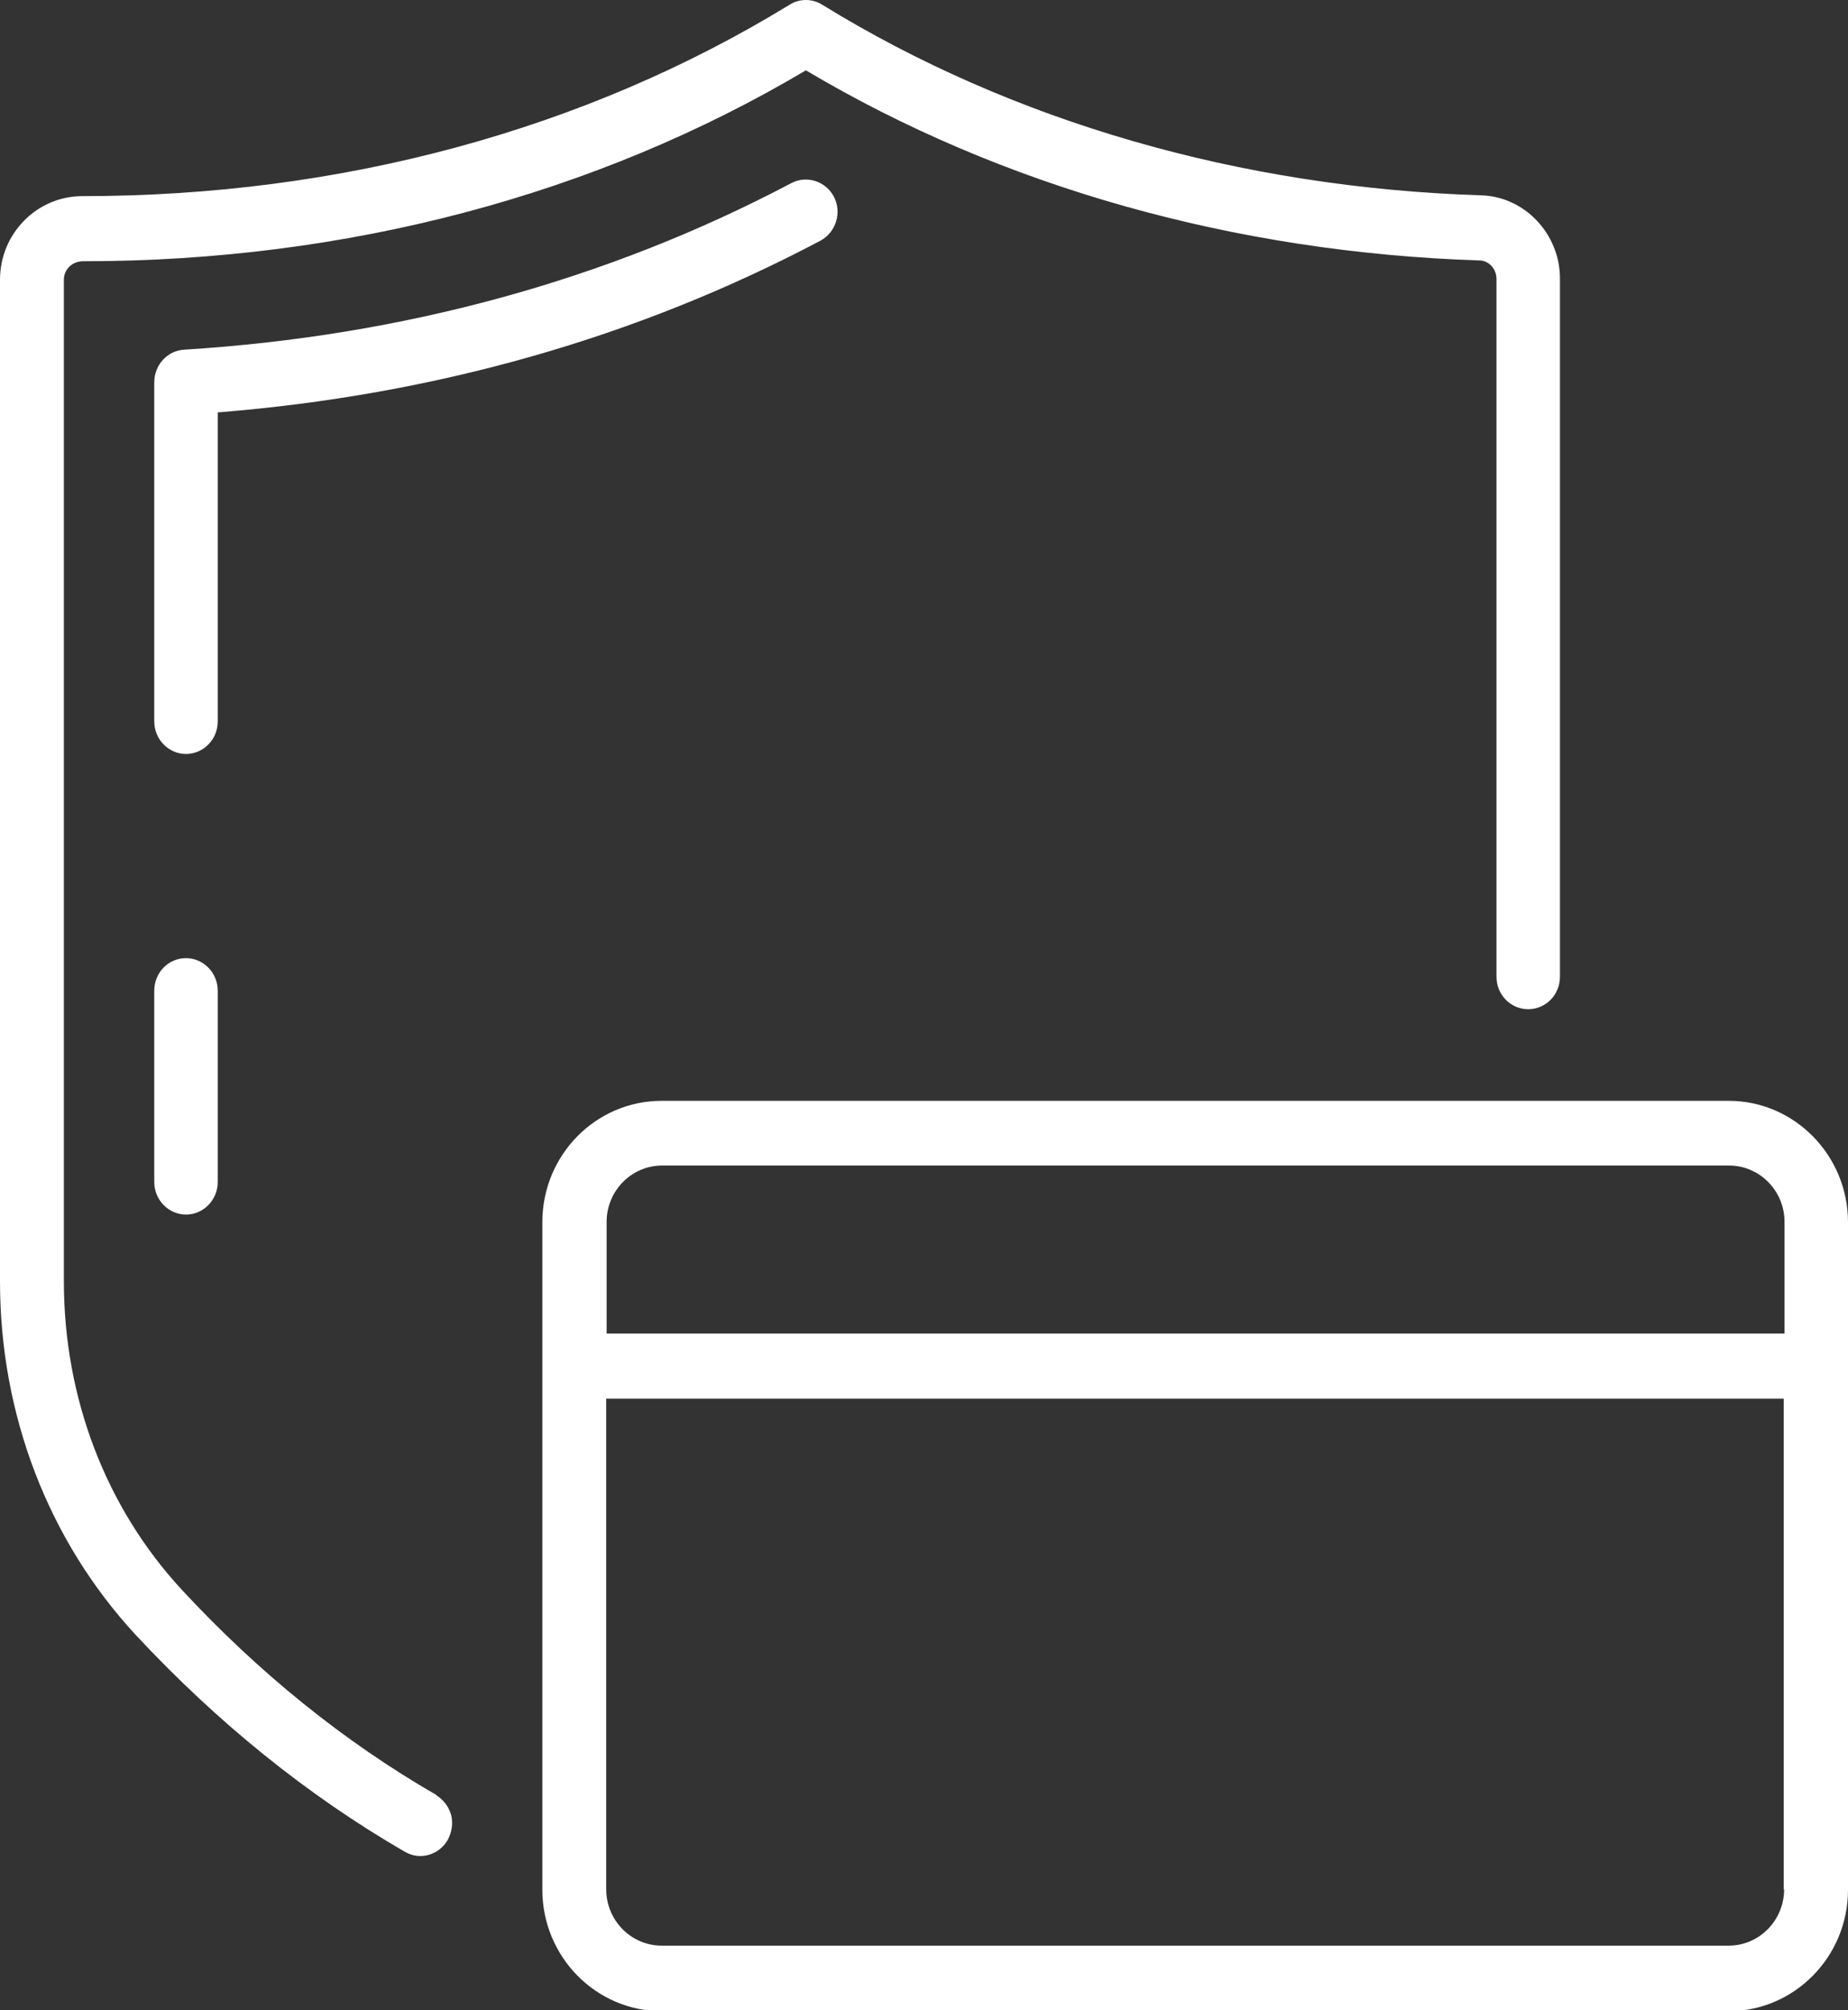
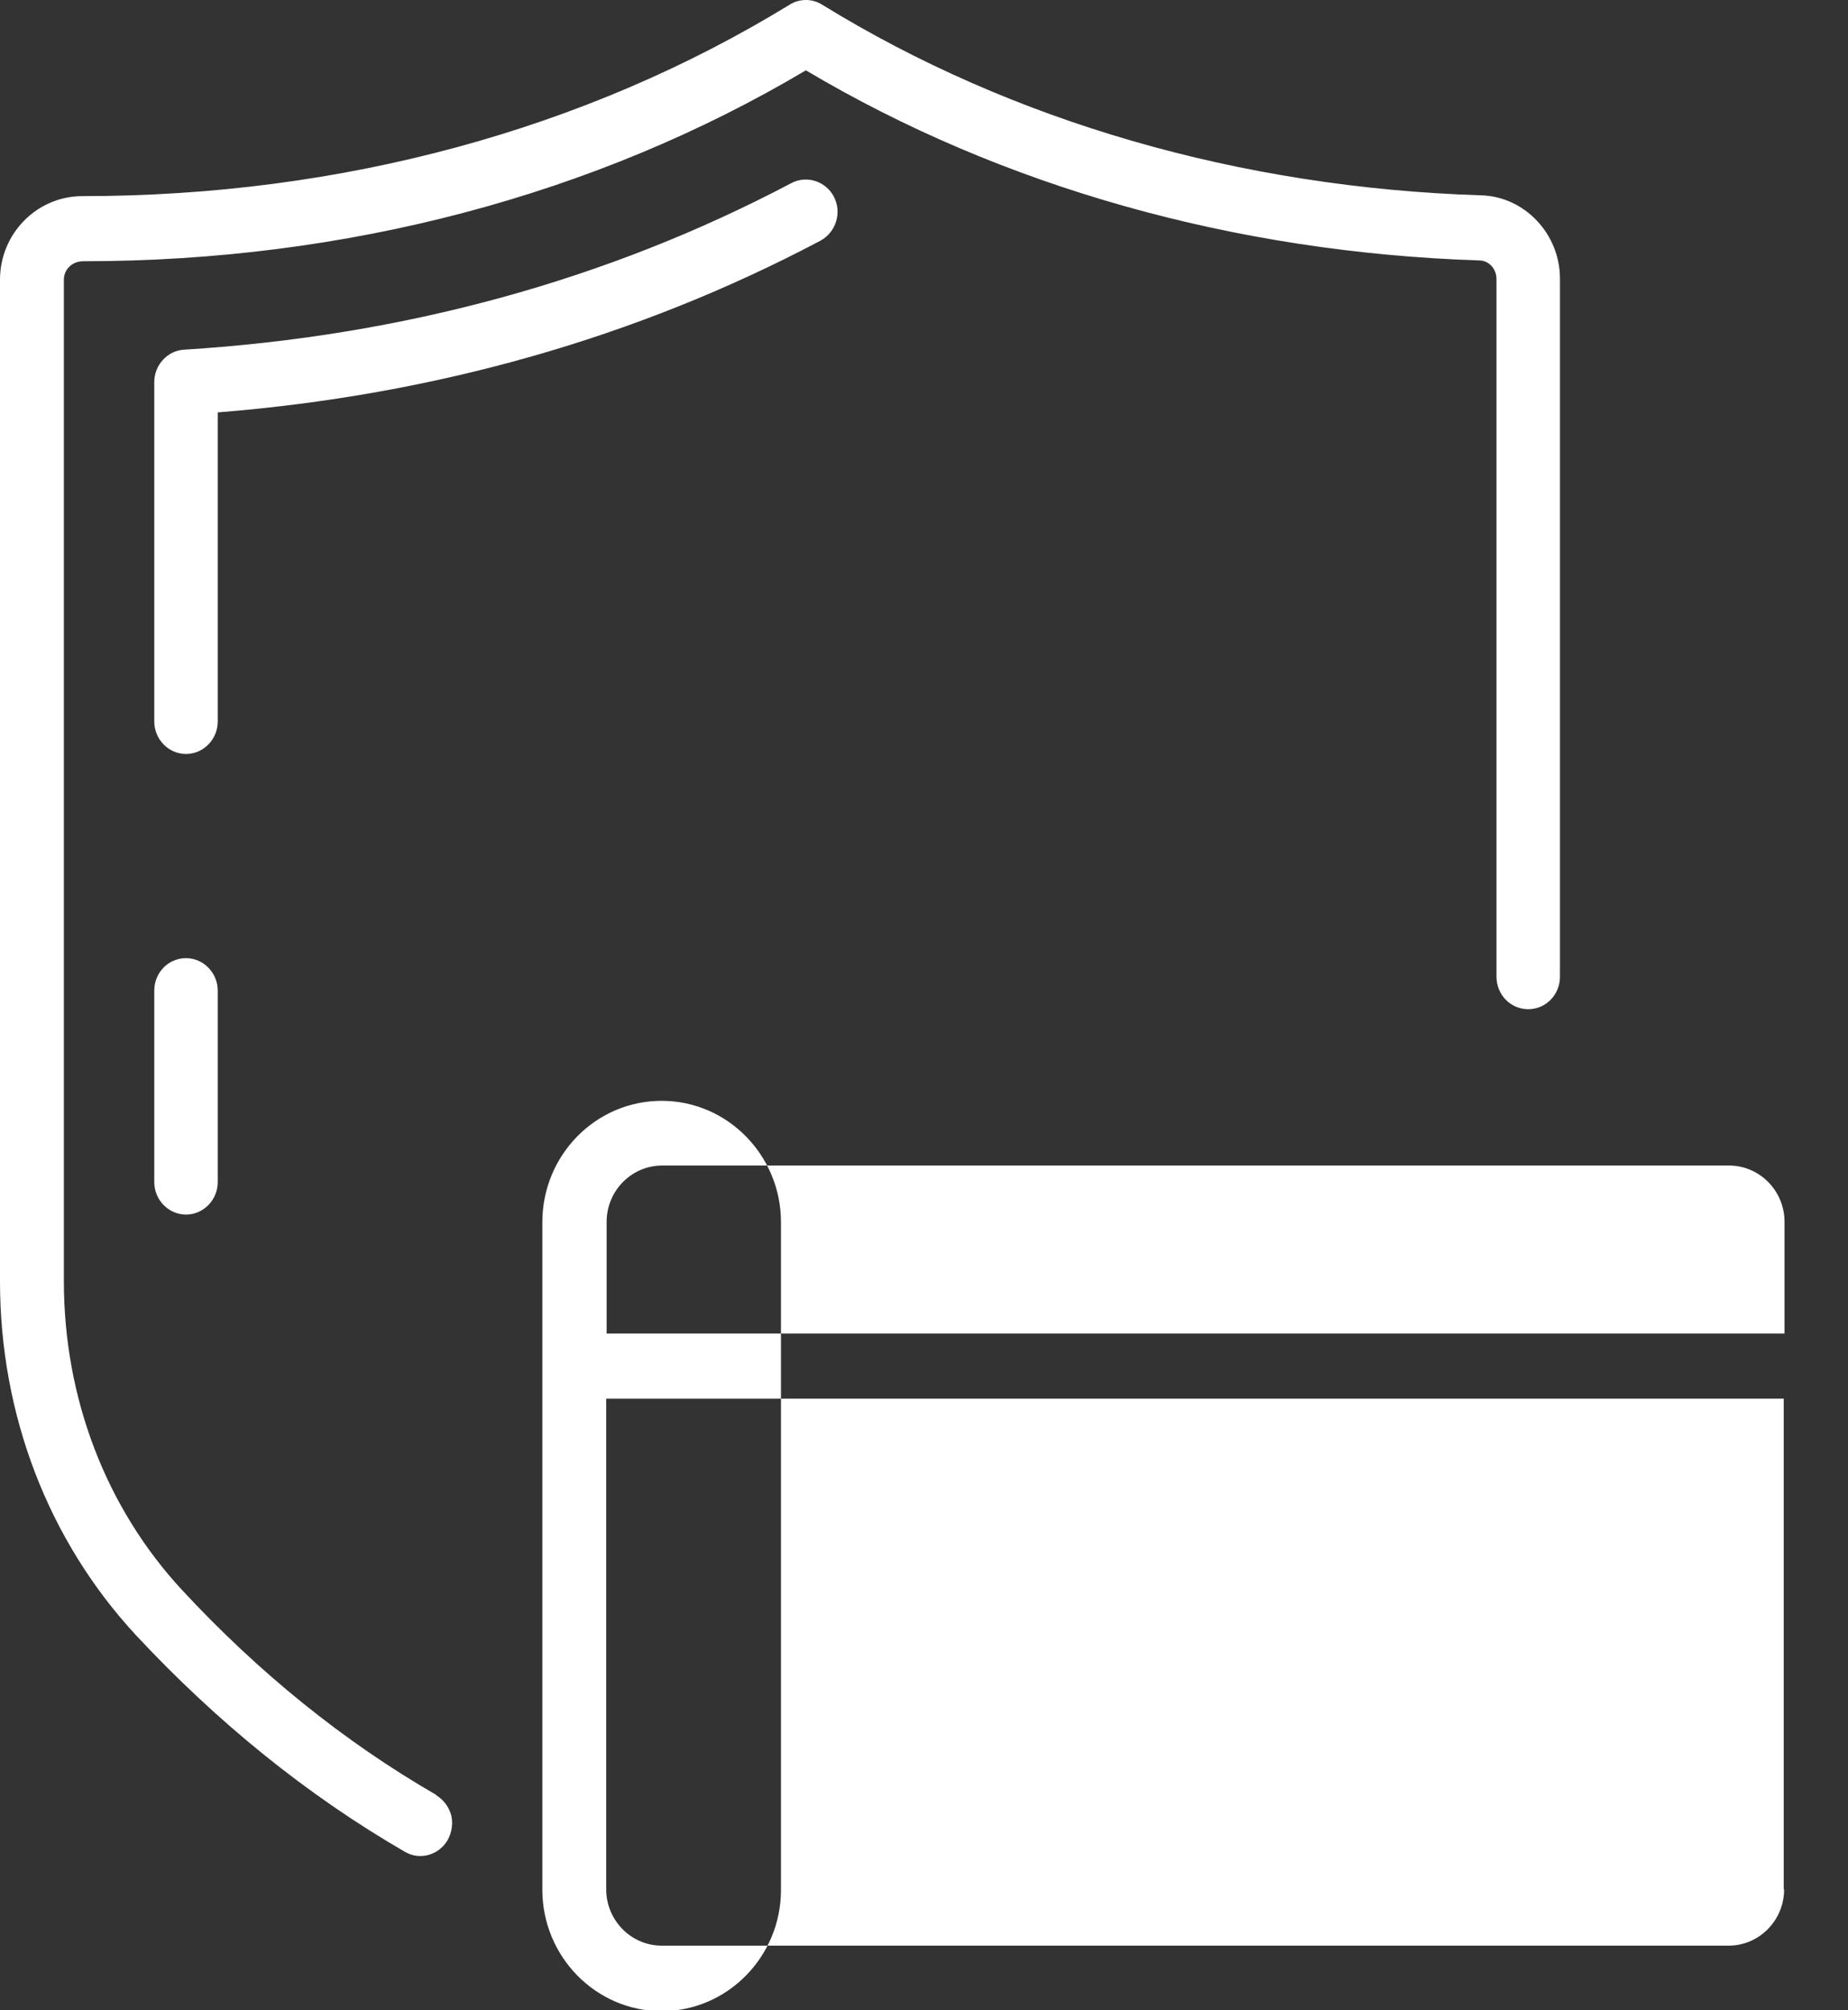
<svg xmlns="http://www.w3.org/2000/svg" id="Calque_1" data-name="Calque 1" width="46" height="50.02" viewBox="0 0 46 50.02">
  <rect x="0" y="0" width="46" height="50.02" fill="#333333" stroke="none" />
  <defs>
    <style>
      .cls-1 {
        fill: #fff;
        stroke-width: 0px;
      }
    </style>
  </defs>
-   <path class="cls-1" d="M10.86,44.66c-2.29-1.32-4.42-3.04-6.33-5.1-1.89-2.04-2.94-4.77-2.94-7.68V6.96c0-.26.21-.46.48-.46,6.54,0,12.75-1.64,17.99-4.75,4.88,2.9,10.67,4.53,16.76,4.73.24,0,.43.21.43.46v17.36c0,.45.35.81.79.81s.79-.36.79-.81V6.93c0-1.11-.88-2.04-1.96-2.07-5.99-.19-11.67-1.83-16.4-4.74-.25-.16-.57-.16-.82,0C14.57,3.23,8.49,4.88,2.05,4.88c-1.13,0-2.05.93-2.05,2.08v24.92c0,3.32,1.2,6.44,3.37,8.79,2.03,2.18,4.28,4,6.7,5.4.12.07.25.11.39.11.29,0,.55-.16.69-.41.1-.19.13-.41.08-.61-.06-.21-.19-.38-.37-.49ZM5.43,10.26c5.39-.43,10.43-1.86,14.99-4.27.39-.21.54-.7.34-1.09-.2-.39-.68-.55-1.07-.34-4.57,2.41-9.65,3.8-15.1,4.14-.42.02-.75.38-.75.81v8.44c0,.45.36.81.79.81s.79-.36.79-.81v-7.69ZM4.63,23.84c-.44,0-.79.36-.79.81v4.76c0,.45.36.81.79.81s.79-.36.79-.81v-4.76c0-.45-.36-.81-.79-.81ZM43.03,27.39h-26.56c-1.64,0-2.97,1.35-2.97,3.02v16.61c0,1.66,1.33,3.02,2.97,3.02h26.56c1.63,0,2.97-1.35,2.97-3.02v-16.61c0-1.66-1.33-3.02-2.97-3.02ZM44.41,47.01c0,.77-.62,1.4-1.38,1.4h-26.56c-.76,0-1.38-.63-1.38-1.4v-12.21h29.31v12.21ZM44.41,33.18H15.1v-2.78c0-.77.62-1.4,1.38-1.4h26.56c.76,0,1.38.63,1.38,1.4v2.78Z" />
+   <path class="cls-1" d="M10.86,44.66c-2.29-1.32-4.42-3.04-6.33-5.1-1.89-2.04-2.94-4.77-2.94-7.68V6.96c0-.26.21-.46.48-.46,6.54,0,12.75-1.64,17.99-4.75,4.88,2.9,10.67,4.53,16.76,4.73.24,0,.43.21.43.46v17.36c0,.45.35.81.79.81s.79-.36.79-.81V6.93c0-1.11-.88-2.04-1.96-2.07-5.99-.19-11.67-1.83-16.4-4.74-.25-.16-.57-.16-.82,0C14.57,3.23,8.49,4.88,2.05,4.88c-1.13,0-2.05.93-2.05,2.08v24.92c0,3.32,1.2,6.44,3.37,8.79,2.03,2.18,4.28,4,6.7,5.4.12.07.25.11.39.11.29,0,.55-.16.69-.41.1-.19.13-.41.08-.61-.06-.21-.19-.38-.37-.49ZM5.43,10.26c5.39-.43,10.43-1.86,14.99-4.27.39-.21.54-.7.34-1.09-.2-.39-.68-.55-1.07-.34-4.57,2.41-9.65,3.8-15.1,4.14-.42.02-.75.38-.75.81v8.44c0,.45.36.81.79.81s.79-.36.79-.81v-7.69ZM4.63,23.84c-.44,0-.79.36-.79.81v4.76c0,.45.36.81.79.81s.79-.36.79-.81v-4.76c0-.45-.36-.81-.79-.81ZM43.03,27.39h-26.56c-1.64,0-2.97,1.35-2.97,3.02v16.61c0,1.66,1.33,3.02,2.97,3.02c1.63,0,2.97-1.35,2.97-3.02v-16.61c0-1.66-1.33-3.02-2.97-3.02ZM44.41,47.01c0,.77-.62,1.4-1.38,1.4h-26.56c-.76,0-1.38-.63-1.38-1.4v-12.21h29.31v12.21ZM44.41,33.18H15.1v-2.78c0-.77.62-1.4,1.38-1.4h26.56c.76,0,1.38.63,1.38,1.4v2.78Z" />
</svg>